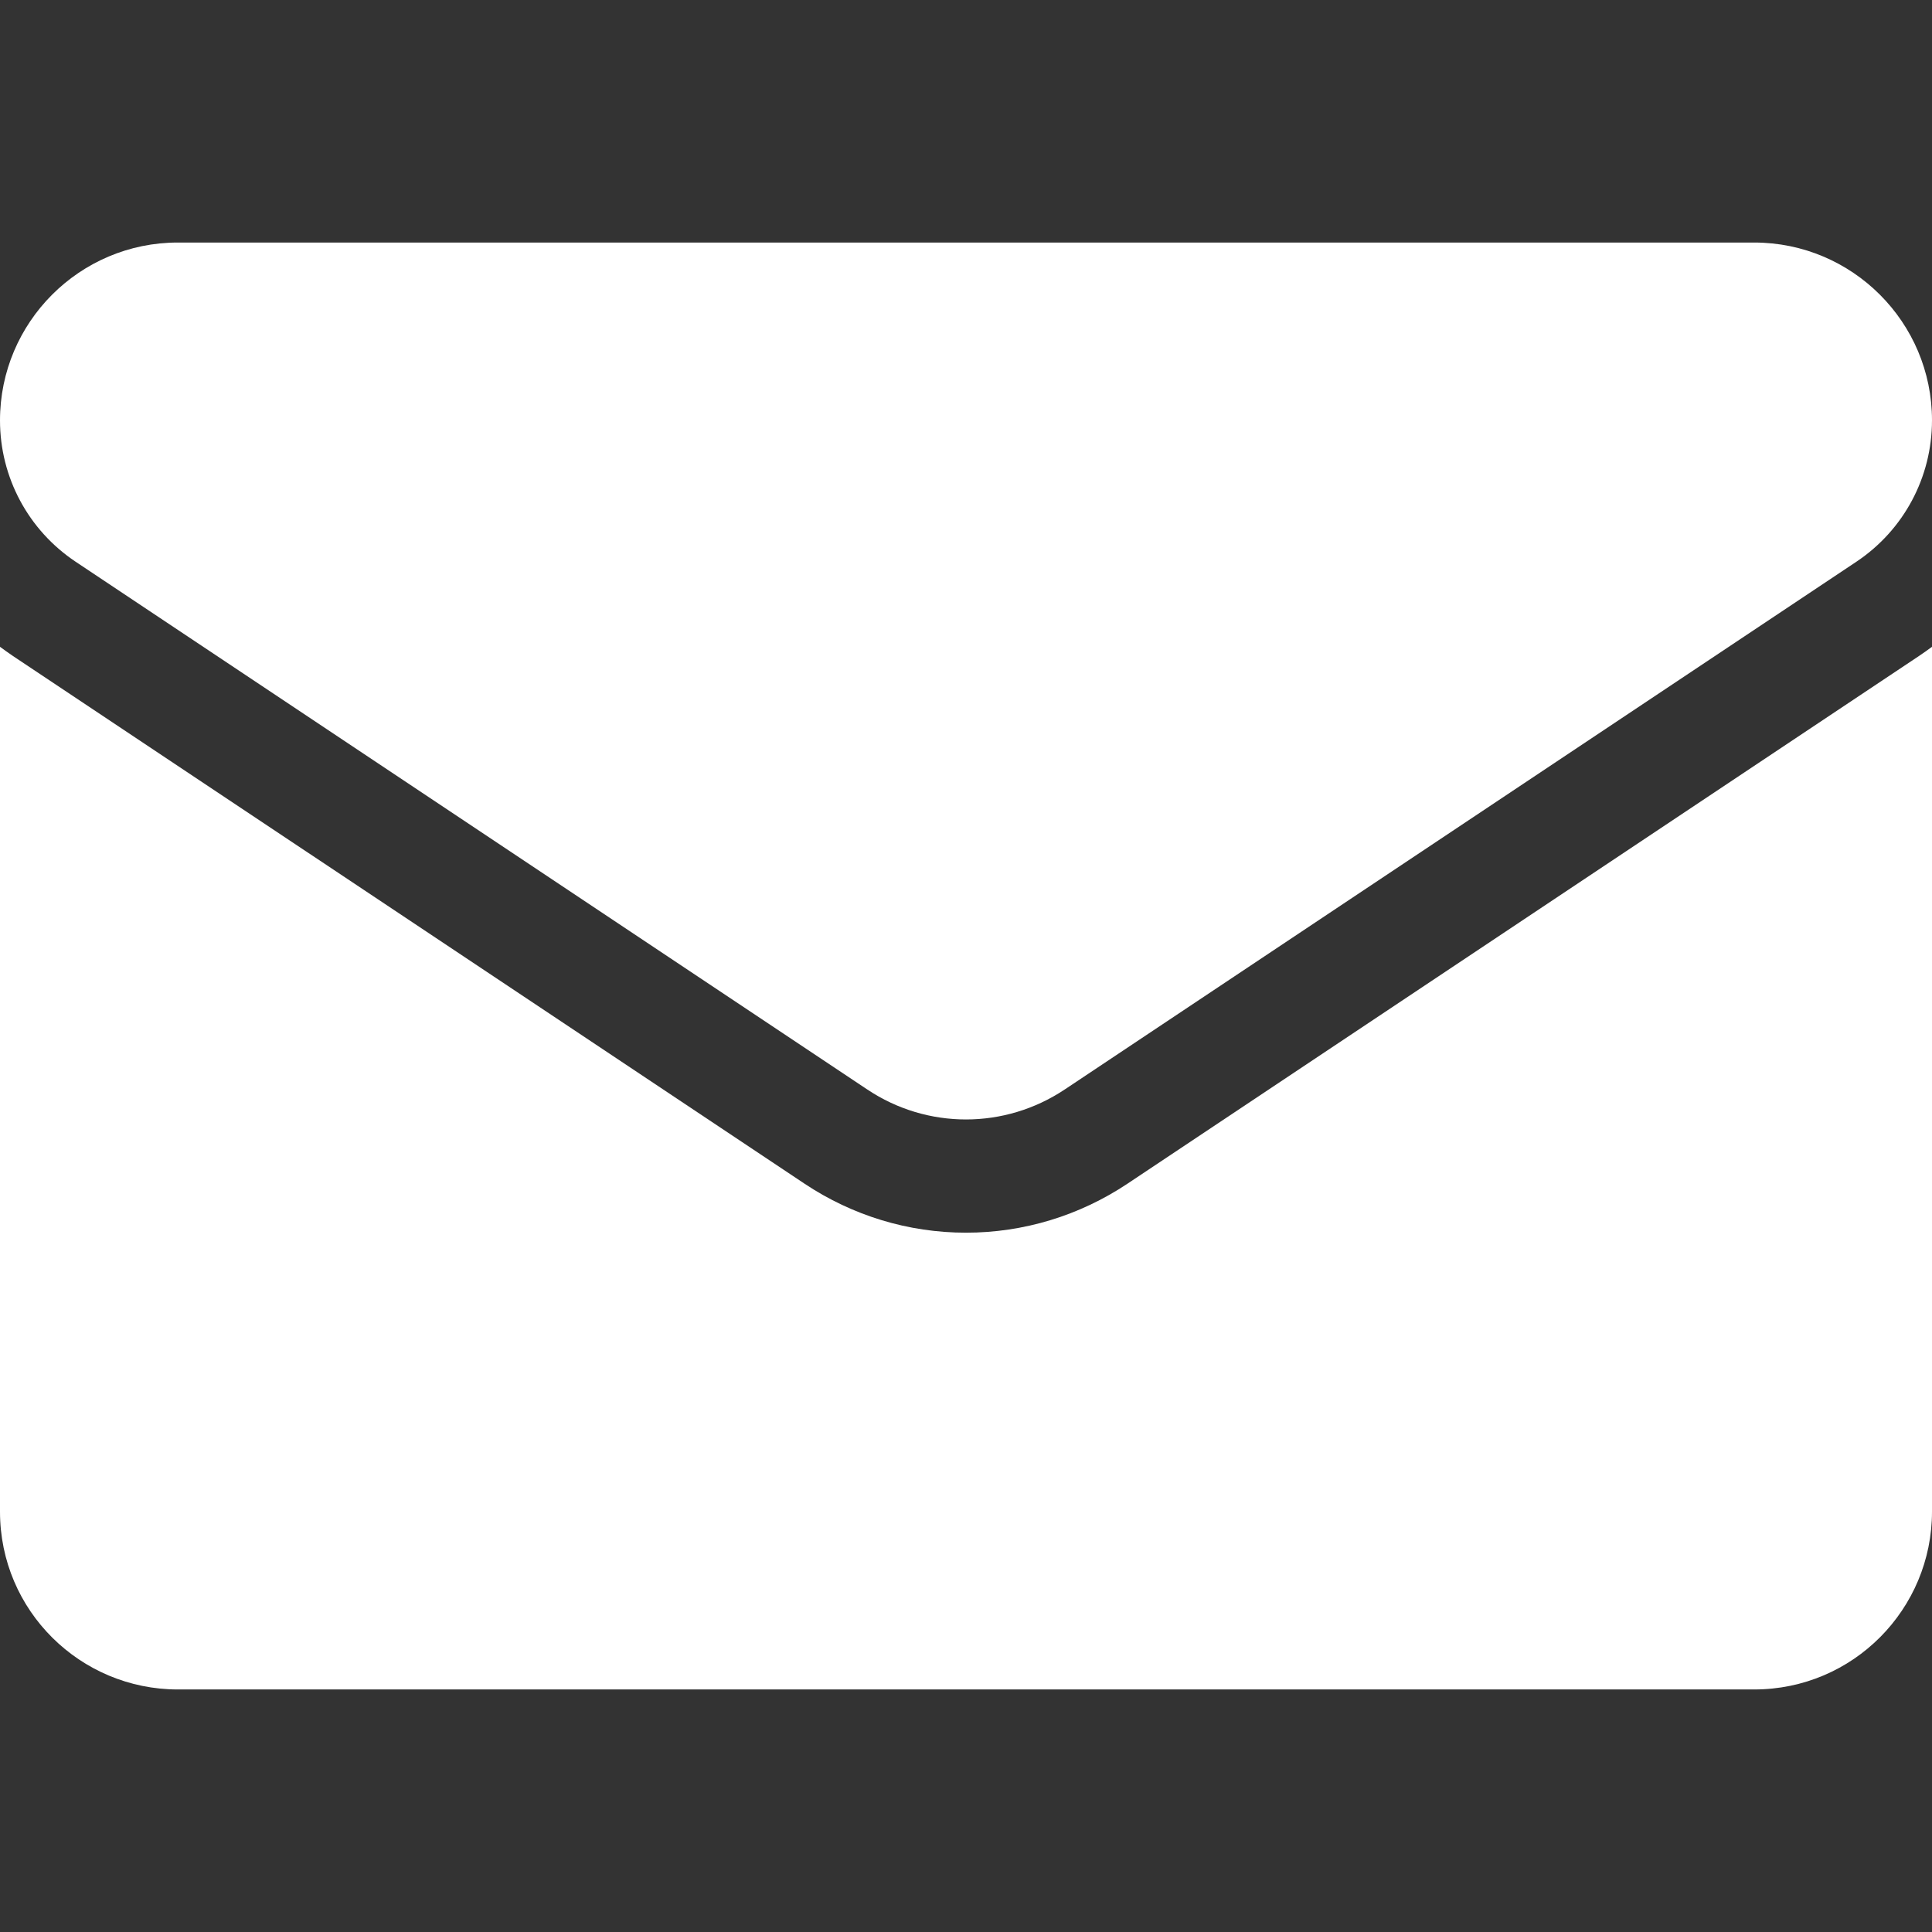
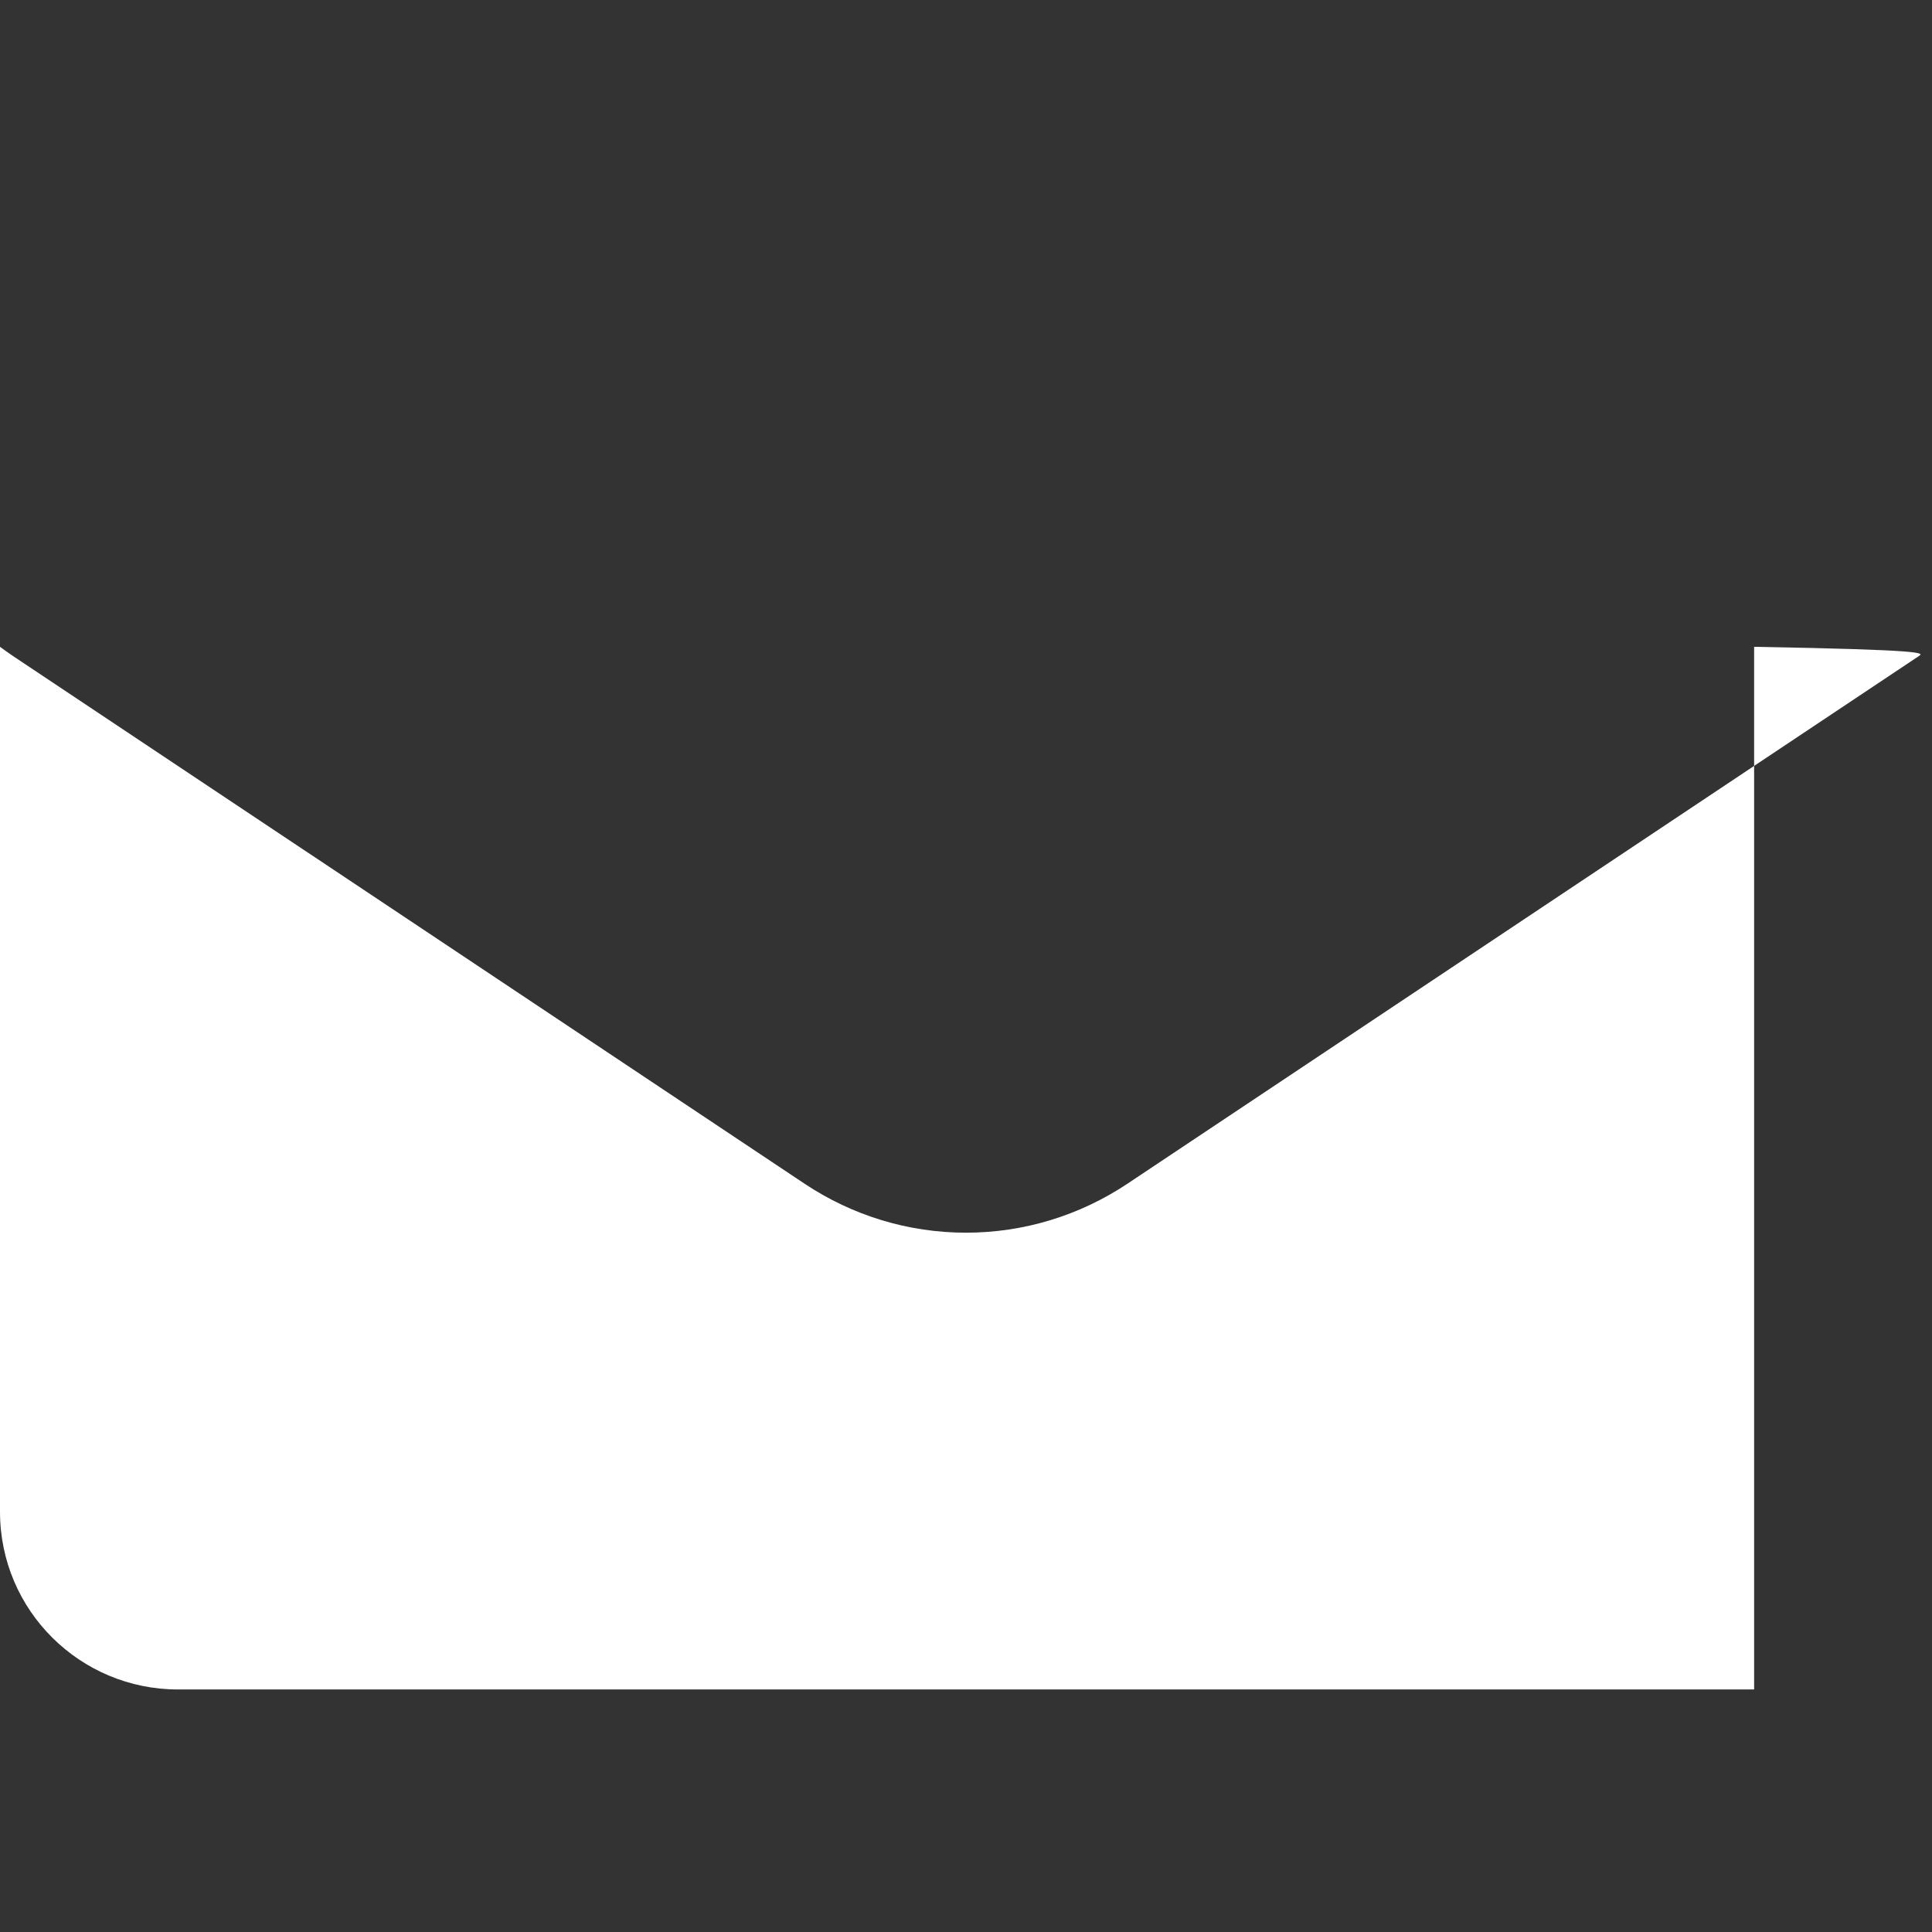
<svg xmlns="http://www.w3.org/2000/svg" width="28" height="28" viewBox="0 0 28 28" fill="none">
  <rect x="0" y="0" width="28" height="28" fill="#333333" stroke="none" />
-   <path d="M16.34 17.155C15.643 17.619 14.834 17.865 14 17.865C13.166 17.865 12.357 17.619 11.66 17.155L0.186 9.506C0.123 9.463 0.061 9.419 0 9.374V21.908C0 23.345 1.166 24.485 2.578 24.485H25.422C26.859 24.485 28 23.319 28 21.908V9.374C27.939 9.419 27.877 9.463 27.813 9.506L16.34 17.155Z" fill="white" />
-   <path d="M1.096 8.141L12.57 15.79C13.004 16.08 13.502 16.224 14 16.224C14.498 16.224 14.996 16.079 15.43 15.79L26.904 8.141C27.59 7.683 28 6.918 28 6.091C28 4.67 26.844 3.515 25.423 3.515H2.577C1.156 3.515 0 4.67 0 6.093C0 6.918 0.41 7.683 1.096 8.141Z" fill="white" />
+   <path d="M16.34 17.155C15.643 17.619 14.834 17.865 14 17.865C13.166 17.865 12.357 17.619 11.66 17.155L0.186 9.506C0.123 9.463 0.061 9.419 0 9.374V21.908C0 23.345 1.166 24.485 2.578 24.485H25.422V9.374C27.939 9.419 27.877 9.463 27.813 9.506L16.34 17.155Z" fill="white" />
</svg>